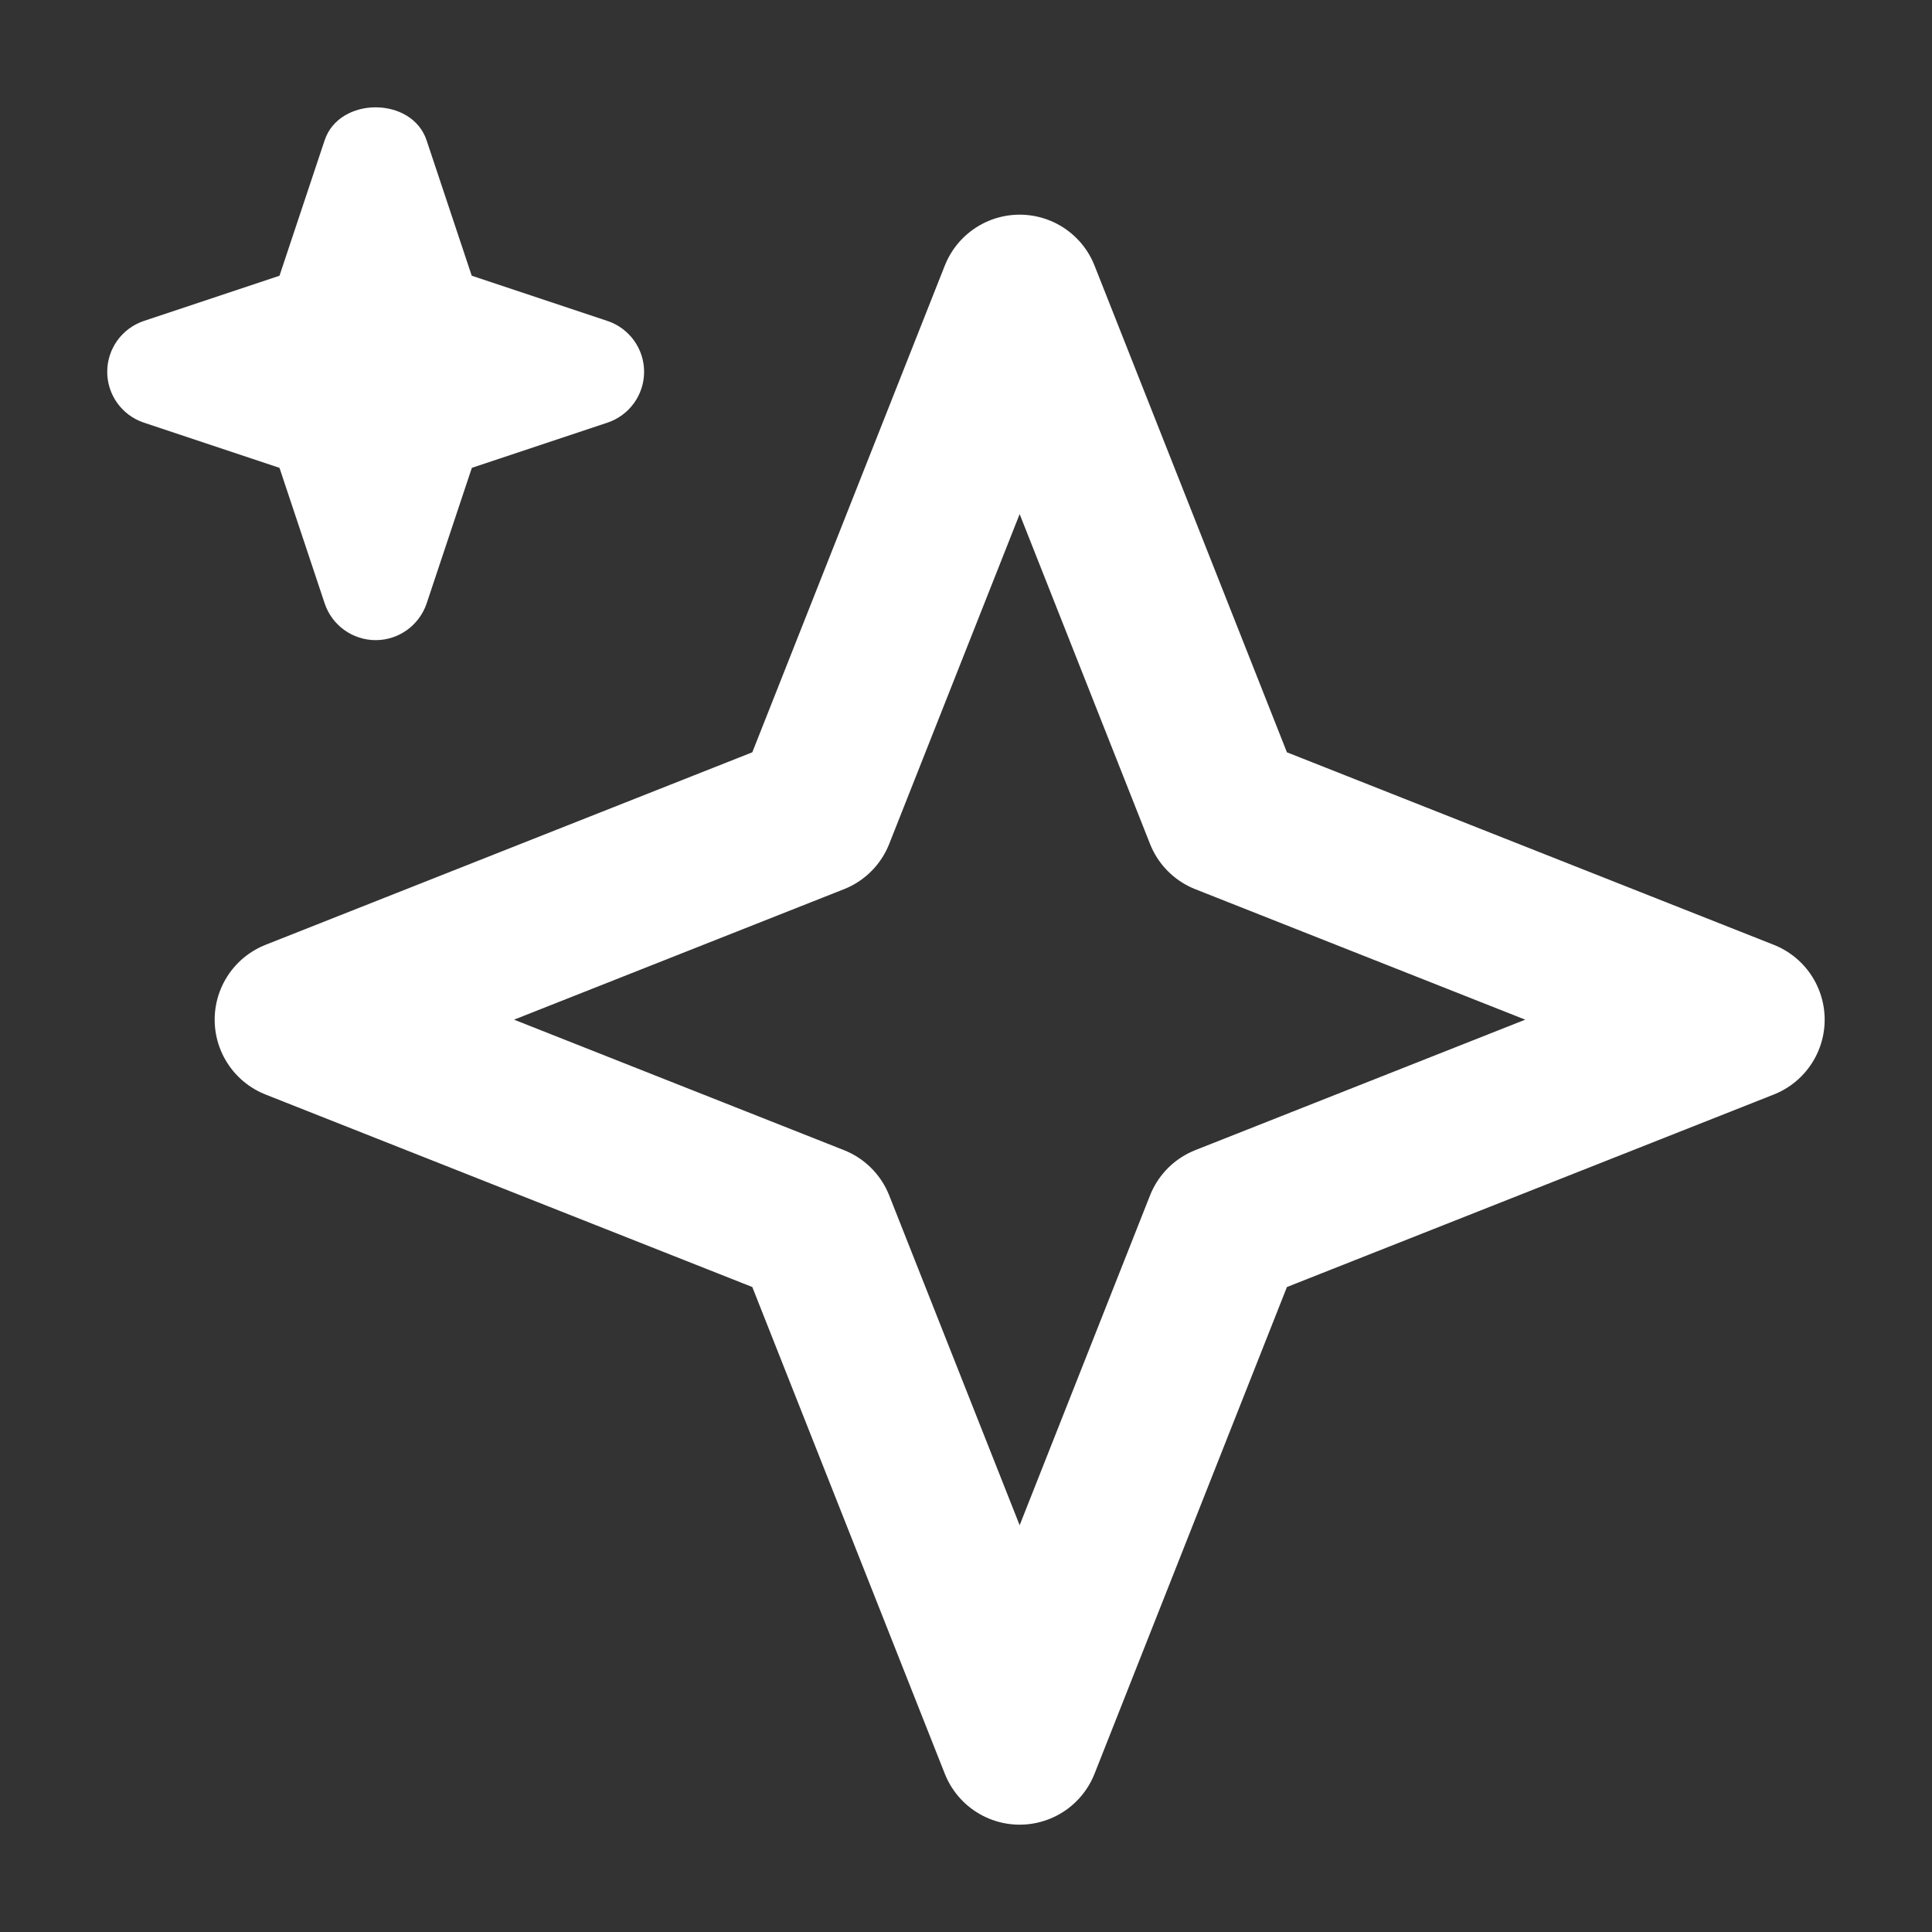
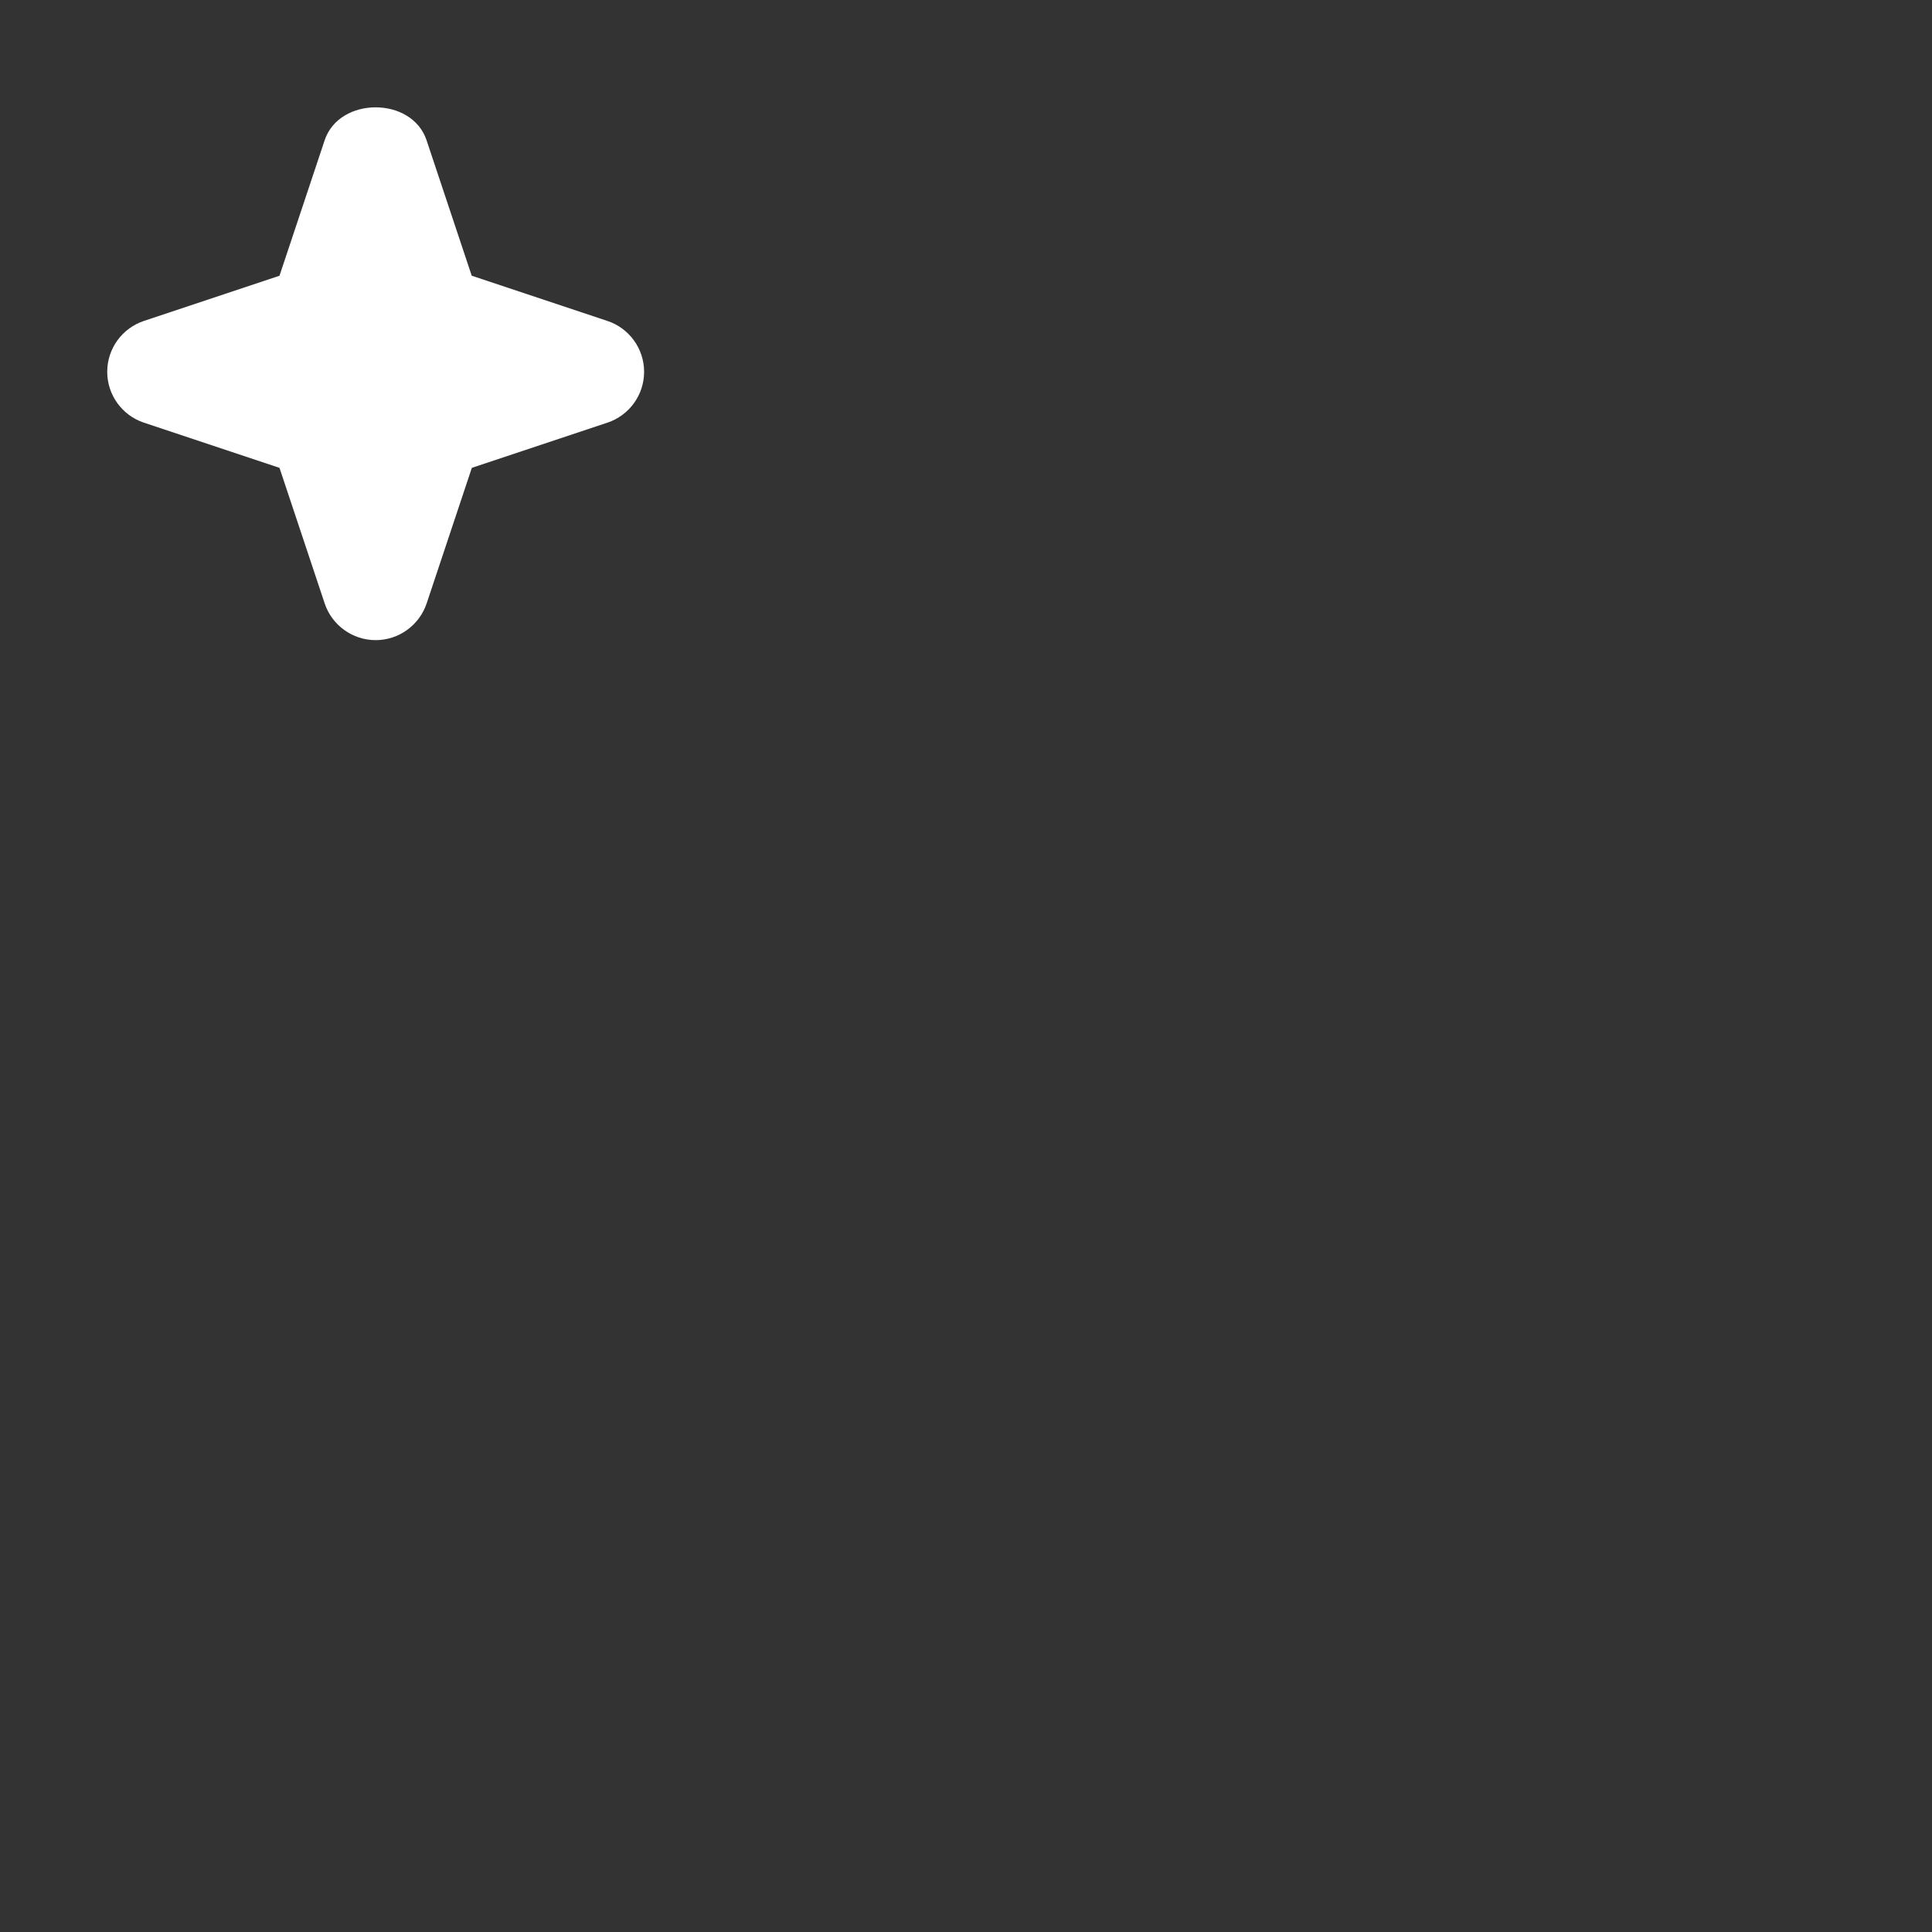
<svg xmlns="http://www.w3.org/2000/svg" viewBox="0 0 18 18">
  <rect x="0" y="0" width="18" height="18" fill="#333333" stroke="none" />
  <g fill="#fff">
    <path d="M5.658,2.99l-1.263-.421-.421-1.263c-.137-.408-.812-.408-.949,0l-.421,1.263-1.263,.421c-.204,.068-.342,.259-.342,.474s.138,.406,.342,.474l1.263,.421,.421,1.263c.068,.204,.26,.342,.475,.342s.406-.138,.475-.342l.421-1.263,1.263-.421c.204-.068,.342-.259,.342-.474s-.138-.406-.342-.474Z" fill="#fff" data-stroke="none" stroke="none" />
-     <polygon points="9.5 2.75 11.412 7.587 16.25 9.5 11.412 11.413 9.5 16.25 7.587 11.413 2.75 9.5 7.587 7.587 9.5 2.75" fill="none" stroke="#fff" stroke-linecap="round" stroke-linejoin="round" stroke-width="1.5" />
  </g>
</svg>